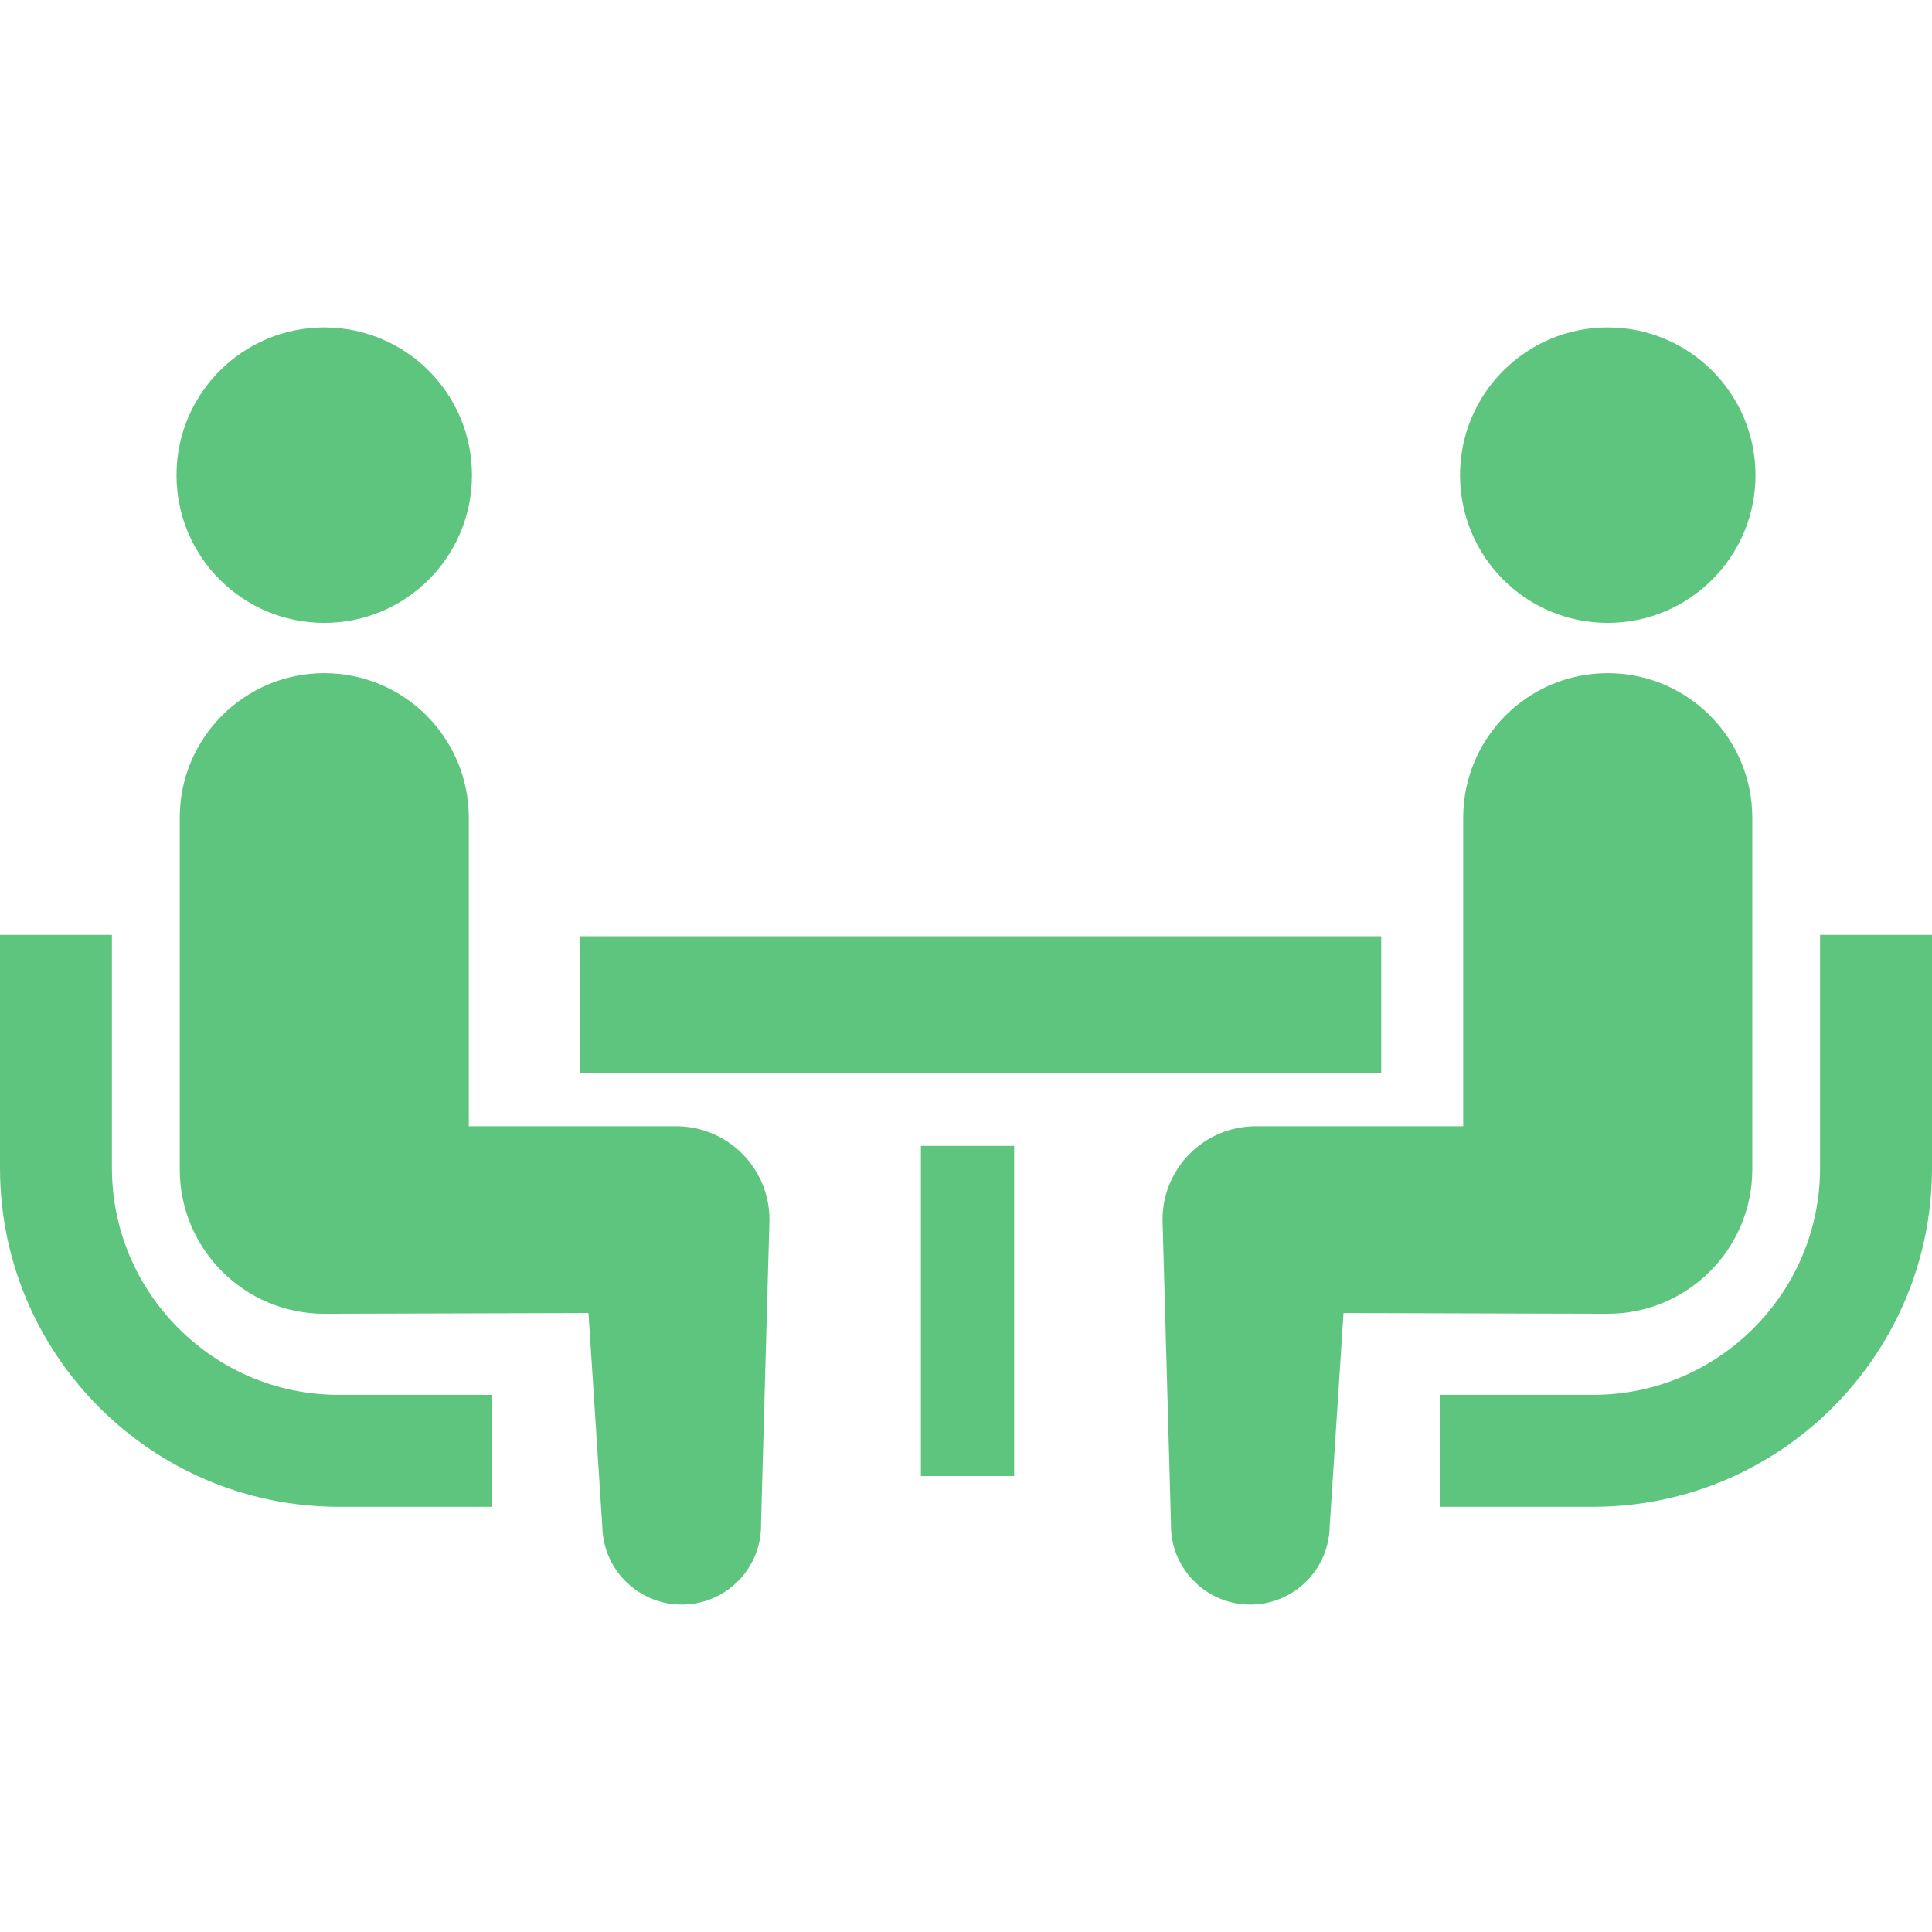
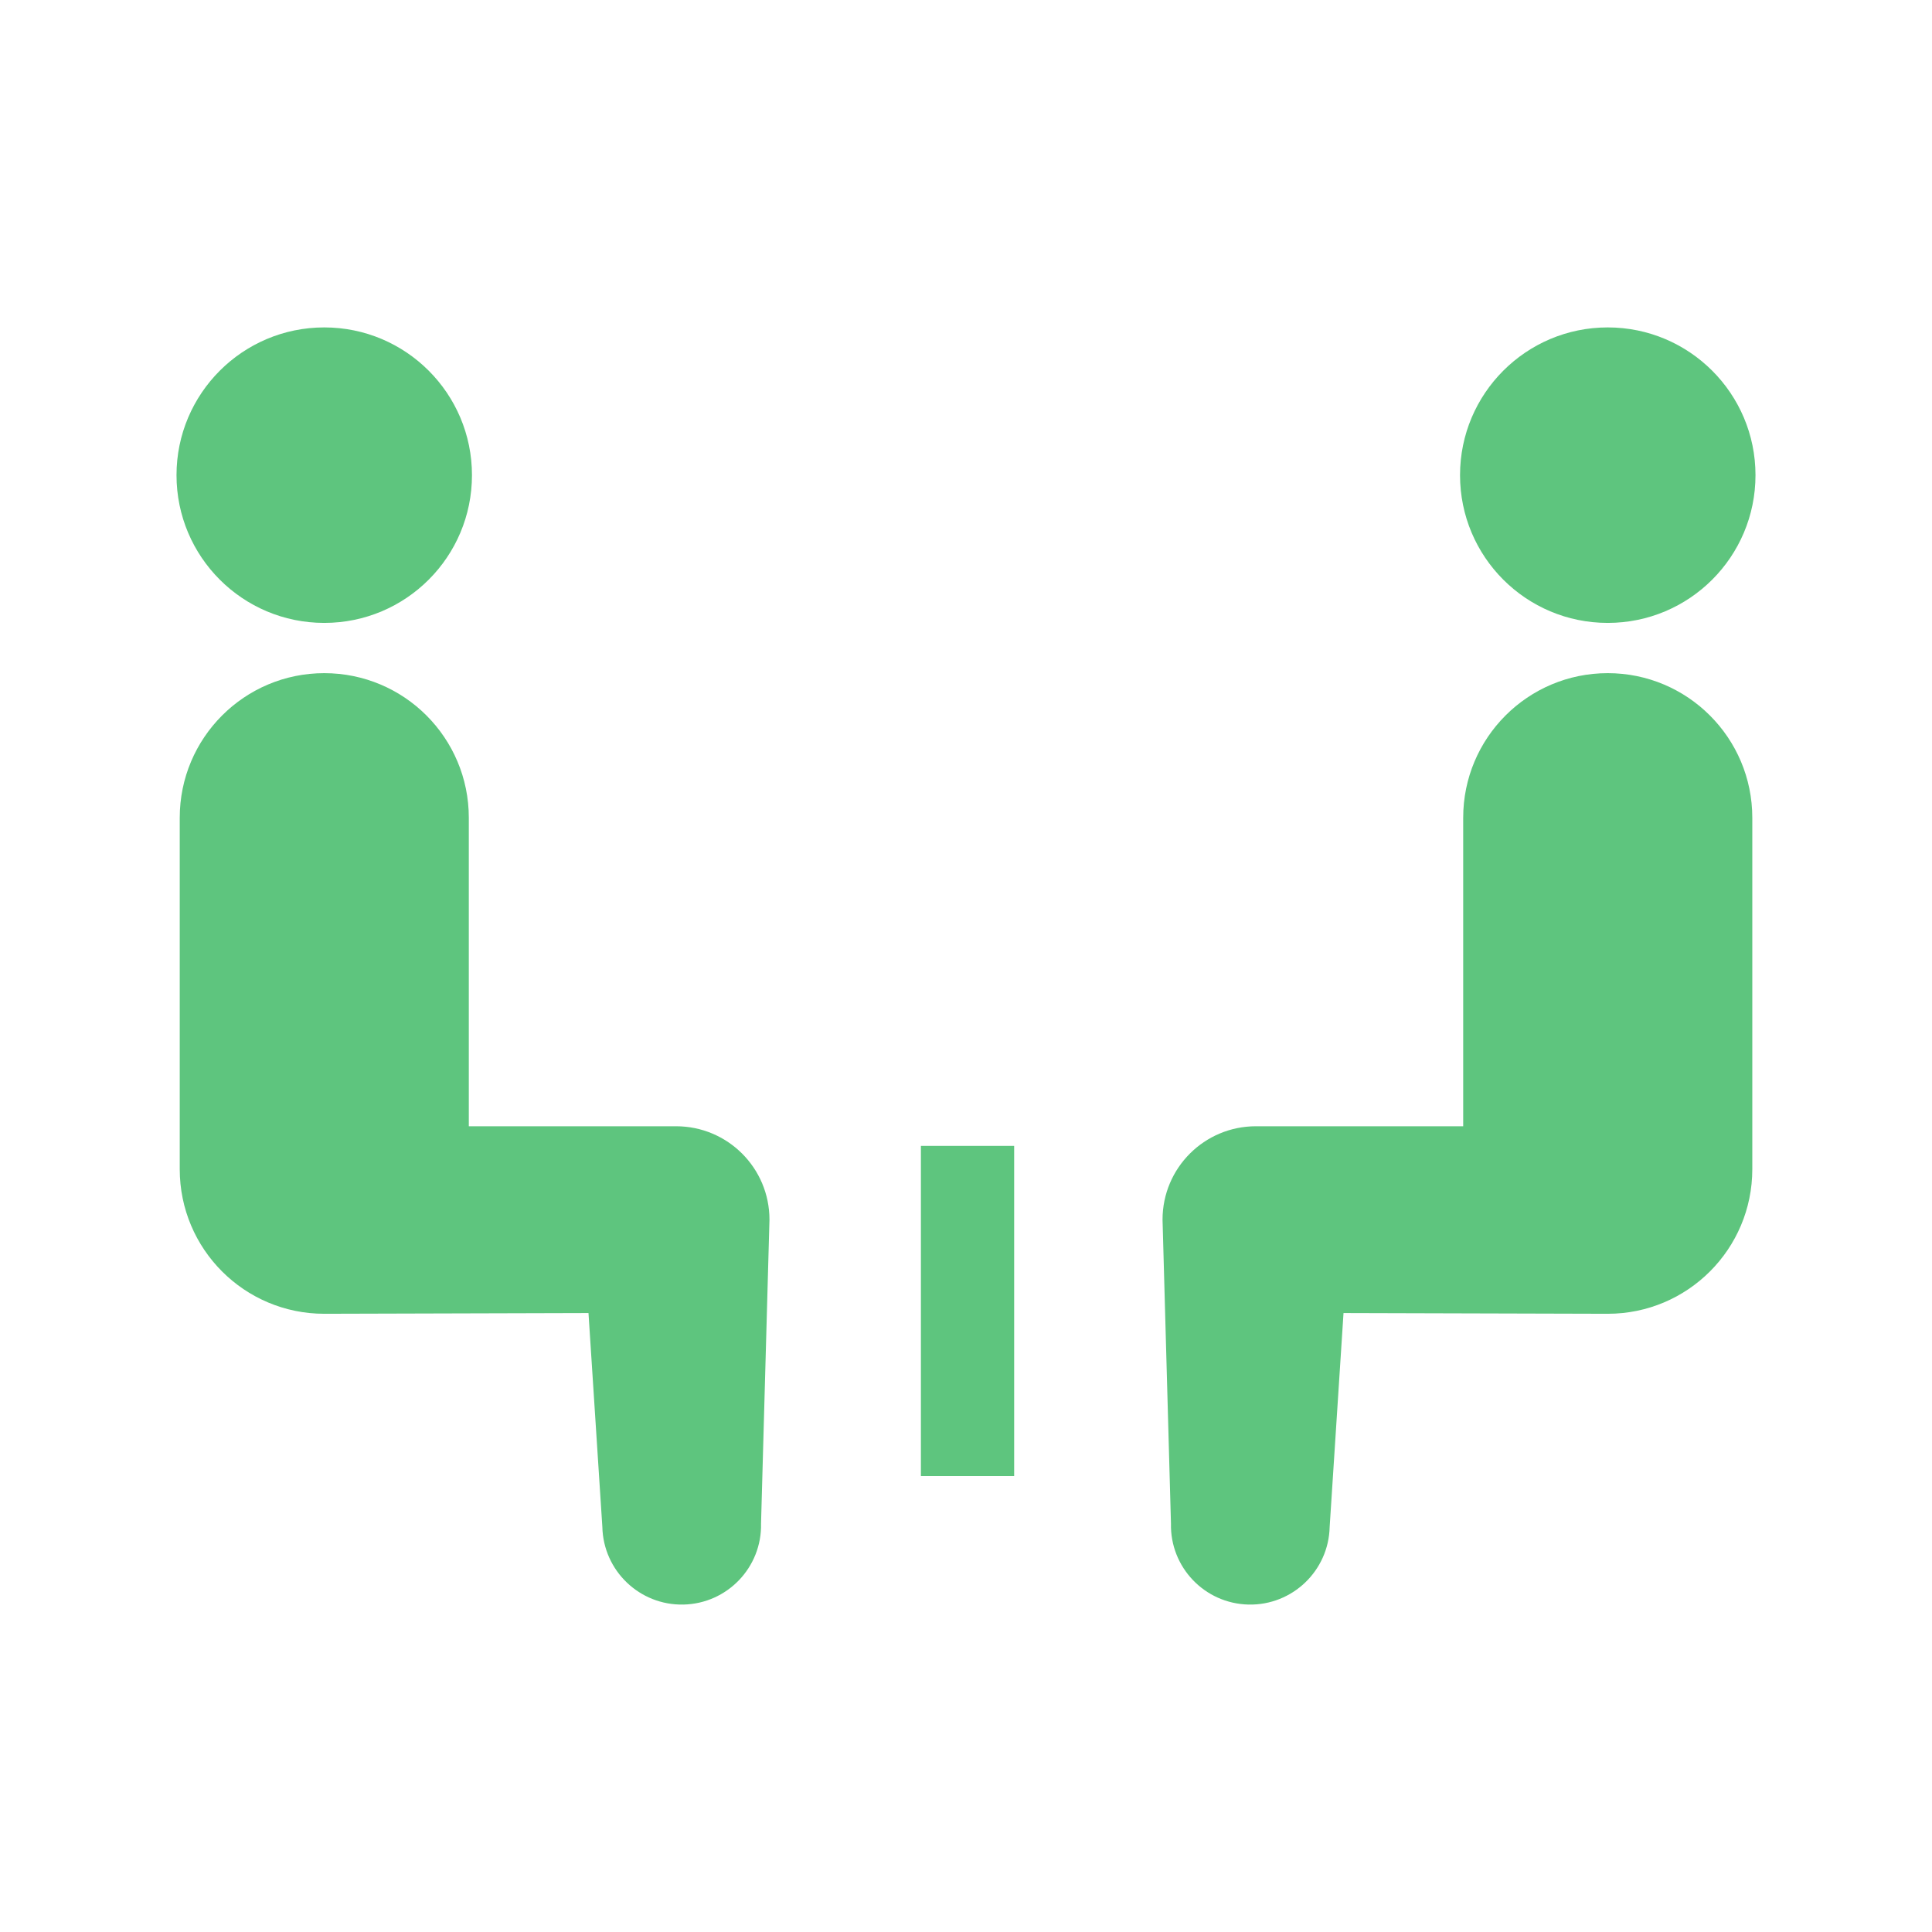
<svg xmlns="http://www.w3.org/2000/svg" height="512" style="width:256px;height:256px" viewBox="0 0 512 512" width="512">
  <g fill="#5ec57e">
-     <path d="M47.294,352.008c-10.907-10.925-17.615-25.87-17.633-42.462v-61.795H0v61.795 c0.017,49.544,40.23,89.738,89.765,89.774h40.532v-29.67H89.765C73.164,369.641,58.236,362.933,47.294,352.008z" />
    <path d="M85.931,165.076c21.636,0,39.145-17.508,39.145-39.154c0-21.609-17.508-39.153-39.145-39.153 c-21.619,0-39.154,17.544-39.154,39.153C46.777,147.567,64.312,165.076,85.931,165.076z" />
    <path d="M179.166,298.47h-54.926v-81.758c0-21.165-17.135-38.318-38.308-38.318c-21.147,0-38.299,17.152-38.299,38.318 v93.146c0,21.155,17.143,38.308,38.299,38.308c2.873,0,70.024-0.195,70.024-0.195l3.674,56.688 c0.259,11.61,9.884,20.818,21.494,20.568c11.628-0.258,20.827-9.883,20.56-21.494l2.233-80.512 C203.916,309.537,192.84,298.47,179.166,298.47z" />
-     <path d="M482.34,247.751v61.795c-0.018,16.592-6.726,31.538-17.633,42.462c-10.943,10.925-25.87,17.633-42.462,17.642 h-40.541v29.67h40.541c49.526-0.036,89.73-40.23,89.756-89.774v-61.795H482.34z" />
    <path d="M426.069,165.076c21.618,0,39.154-17.508,39.154-39.154c0-21.609-17.536-39.153-39.154-39.153 c-21.636,0-39.145,17.544-39.145,39.153C386.924,147.567,404.433,165.076,426.069,165.076z" />
    <path d="M464.378,309.857v-93.146c0-21.165-17.17-38.318-38.308-38.318c-21.173,0-38.308,17.152-38.308,38.318v81.758 h-54.926c-13.674,0-24.75,11.067-24.75,24.75l2.233,80.512c-0.267,11.611,8.932,21.236,20.56,21.494 c11.61,0.25,21.236-8.959,21.494-20.568l3.674-56.688c0,0,67.15,0.195,70.024,0.195 C447.225,348.165,464.378,331.012,464.378,309.857z" />
-     <path d="M153.651 248.124H366.037V284.271H153.651z" />
    <path d="M244.048 303.673H268.762V391.17H244.048z" />
  </g>
</svg>